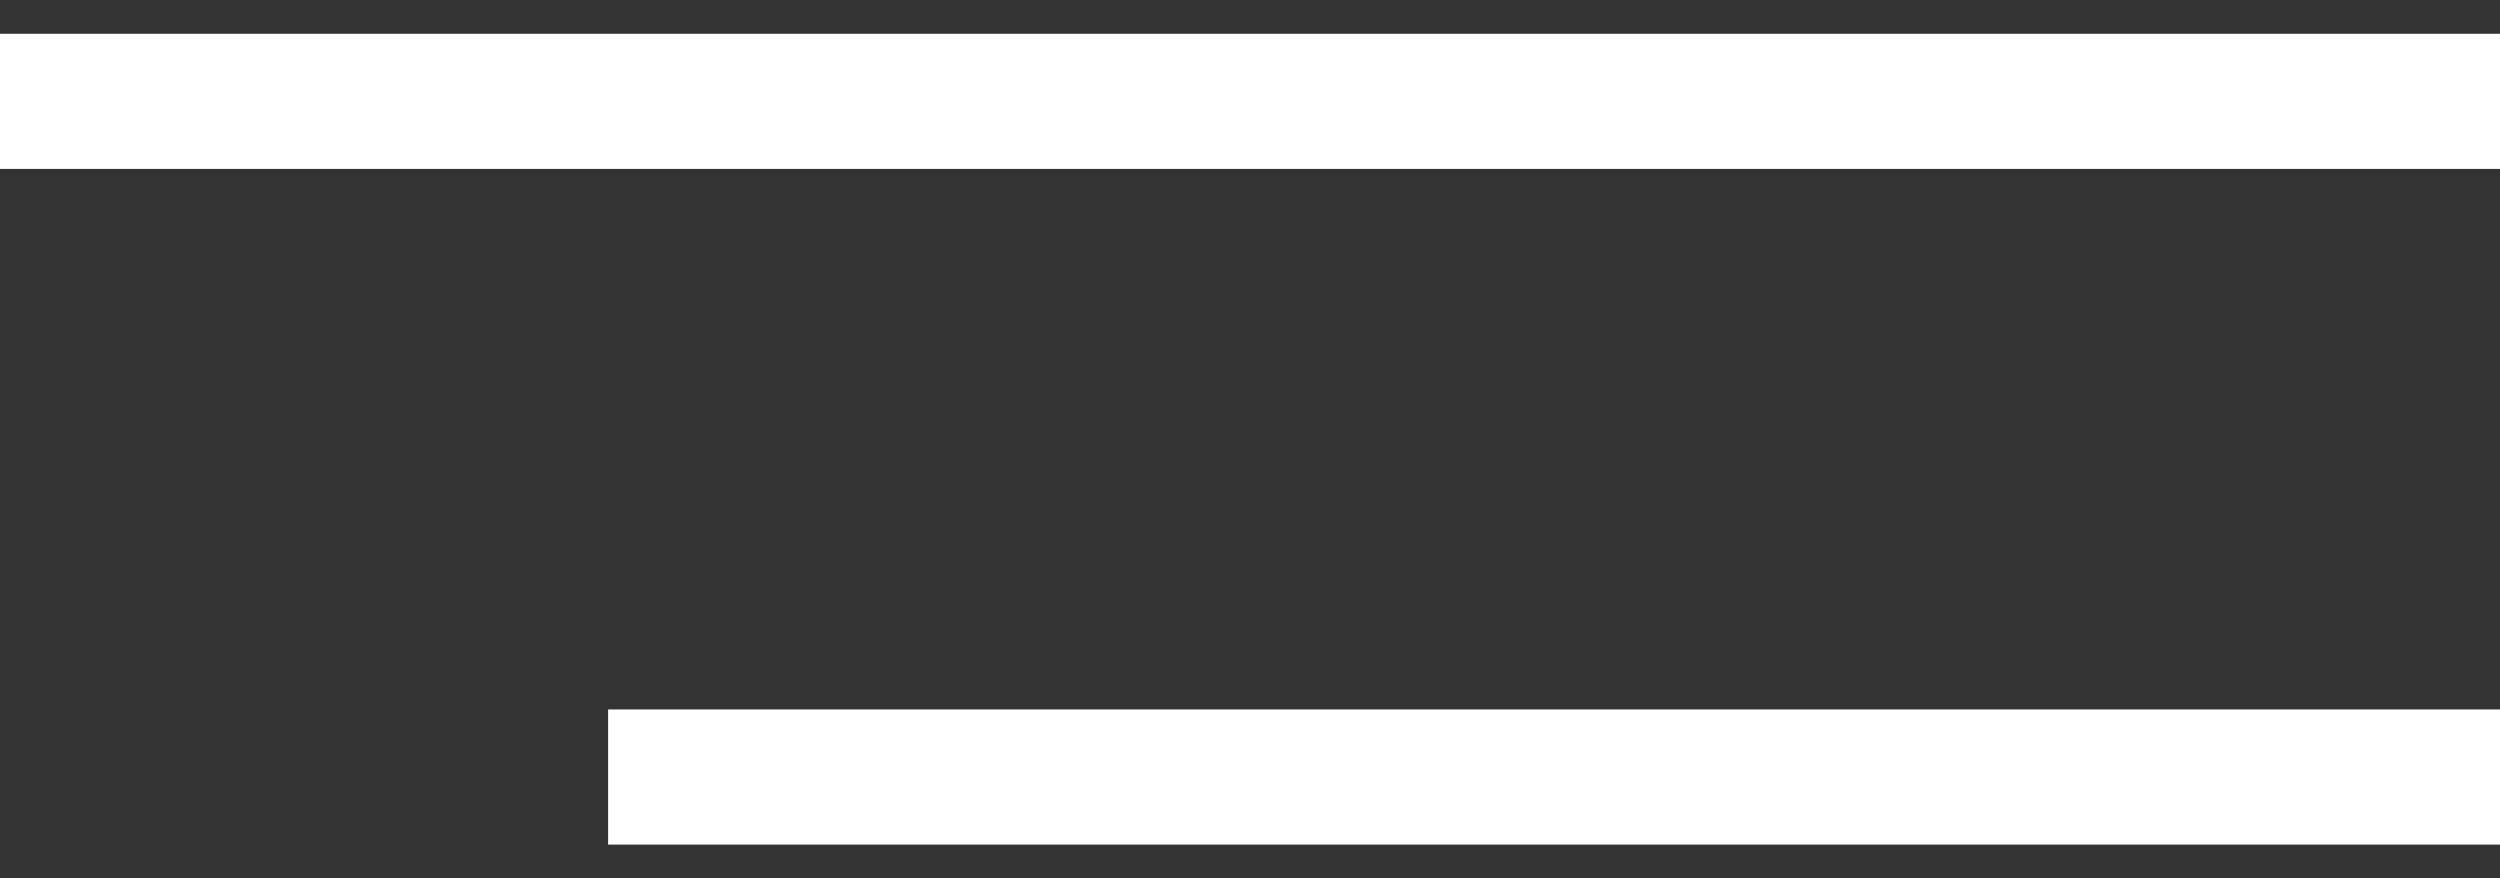
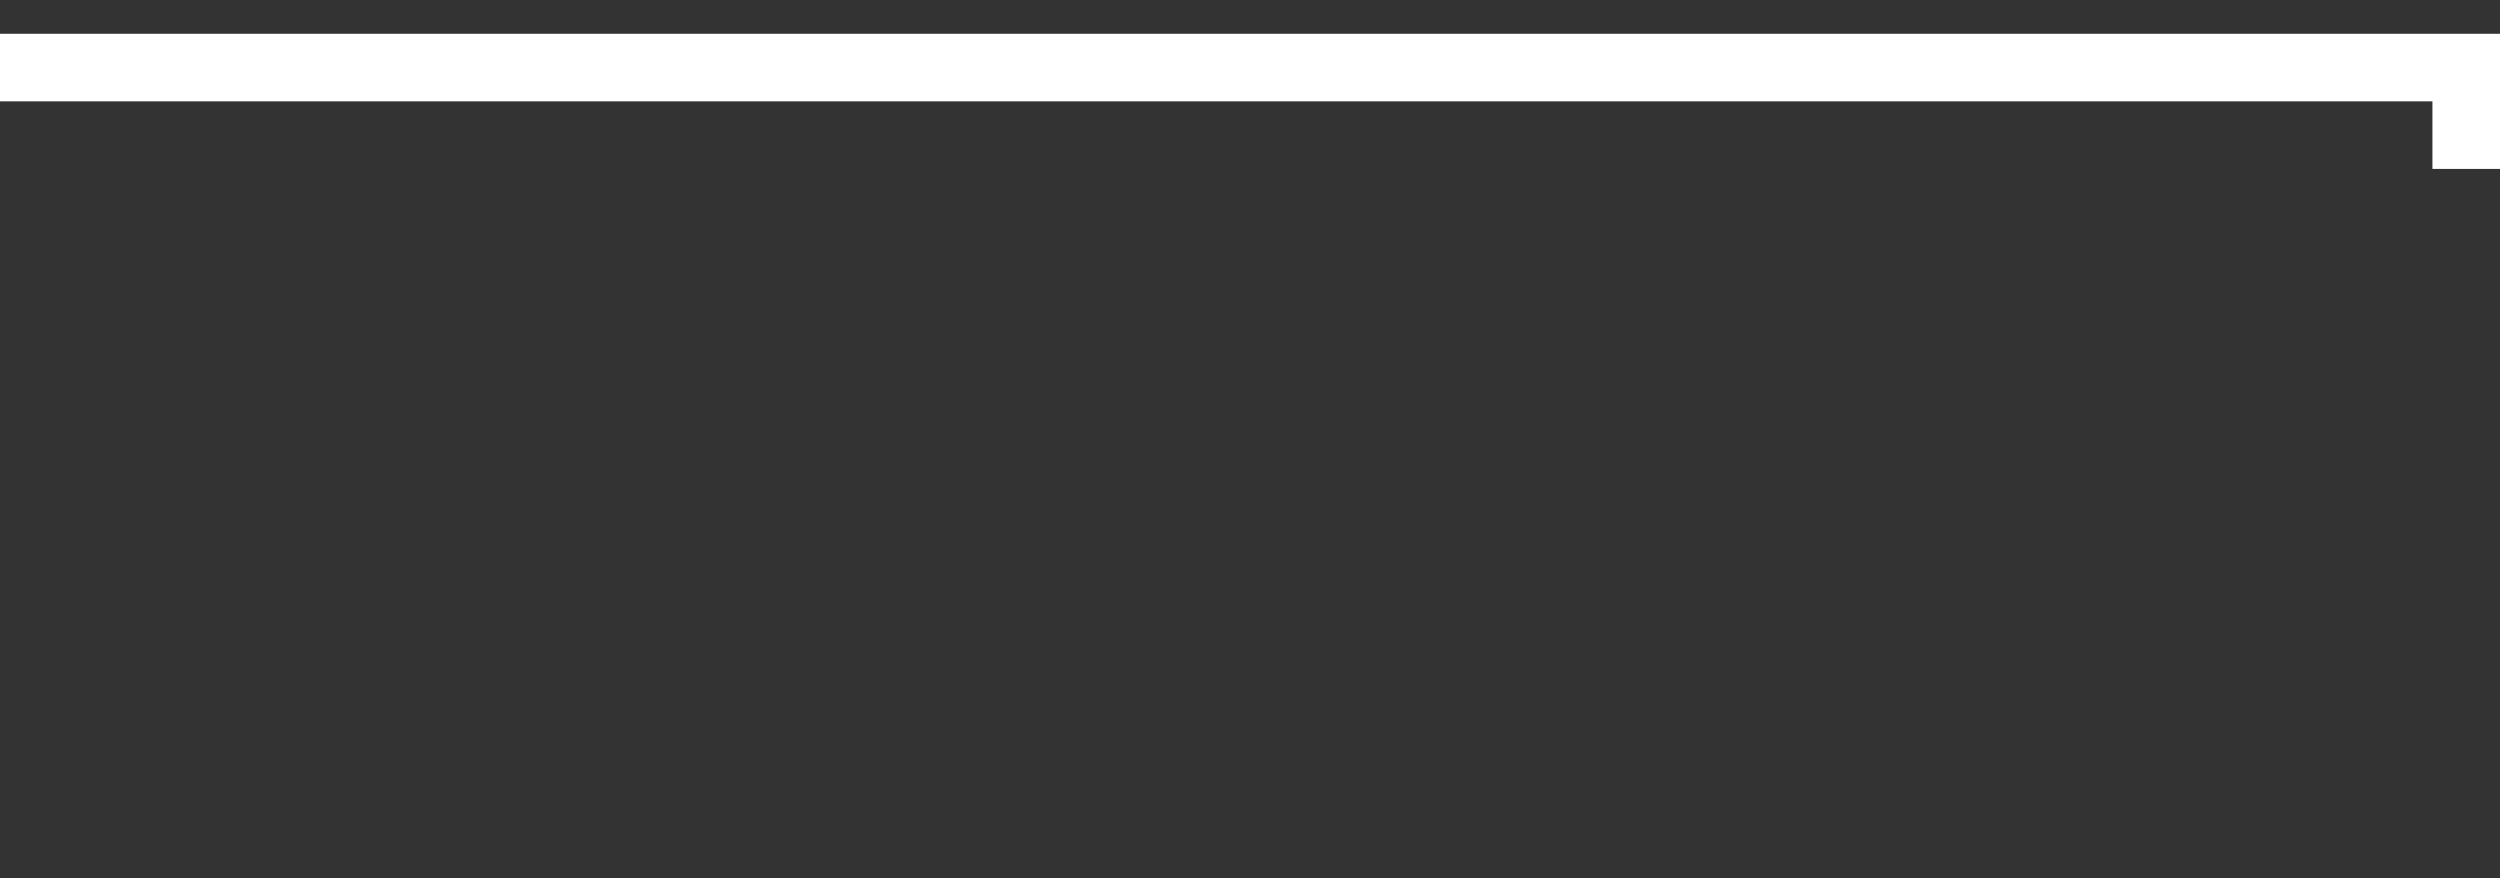
<svg xmlns="http://www.w3.org/2000/svg" width="37" height="13" viewBox="0 0 37 13" fill="none">
  <rect x="0" y="0" width="37" height="13" fill="#333333" stroke="none" />
-   <path d="M36 2.5H37V0.5H36V2.5ZM0 1.5V2.5H36V1.5V0.5H0V1.5Z" fill="white" />
-   <path d="M36 12.5H37V10.5H36V12.5ZM9 11.5V12.5L36 12.5V11.5V10.5L9 10.5V11.5Z" fill="white" />
+   <path d="M36 2.5H37V0.5H36V2.5ZM0 1.5H36V1.5V0.5H0V1.5Z" fill="white" />
</svg>